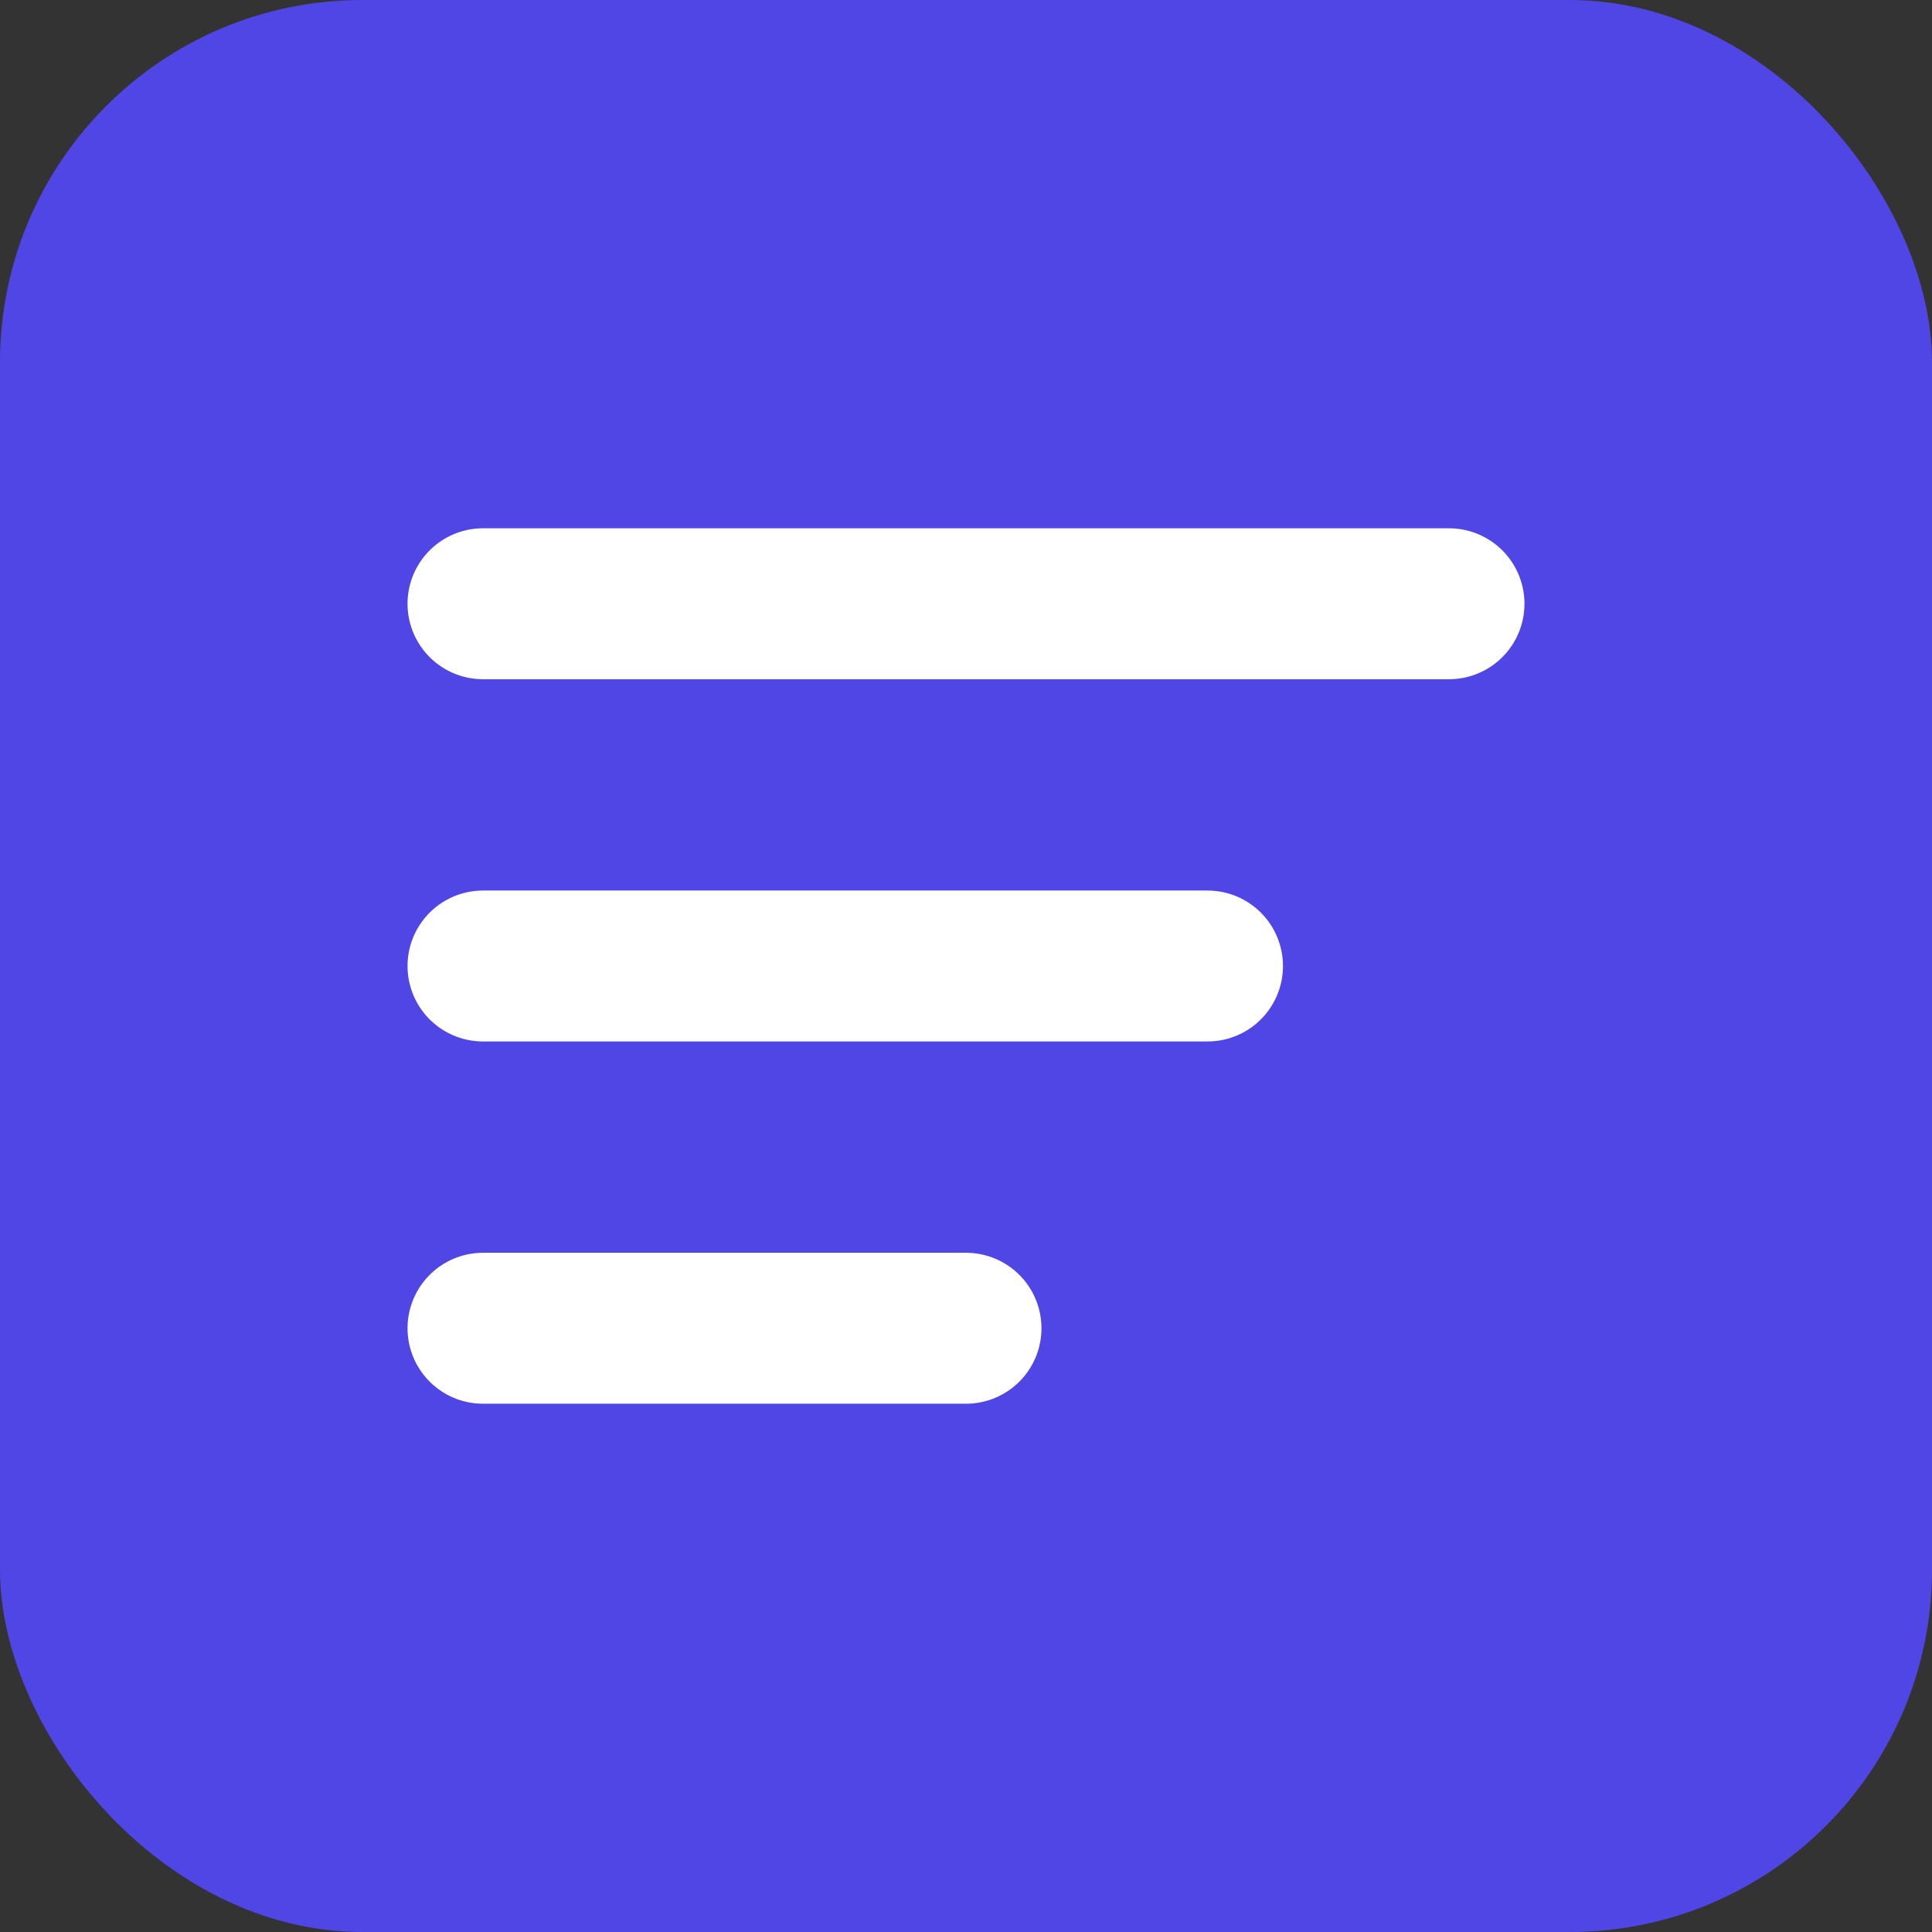
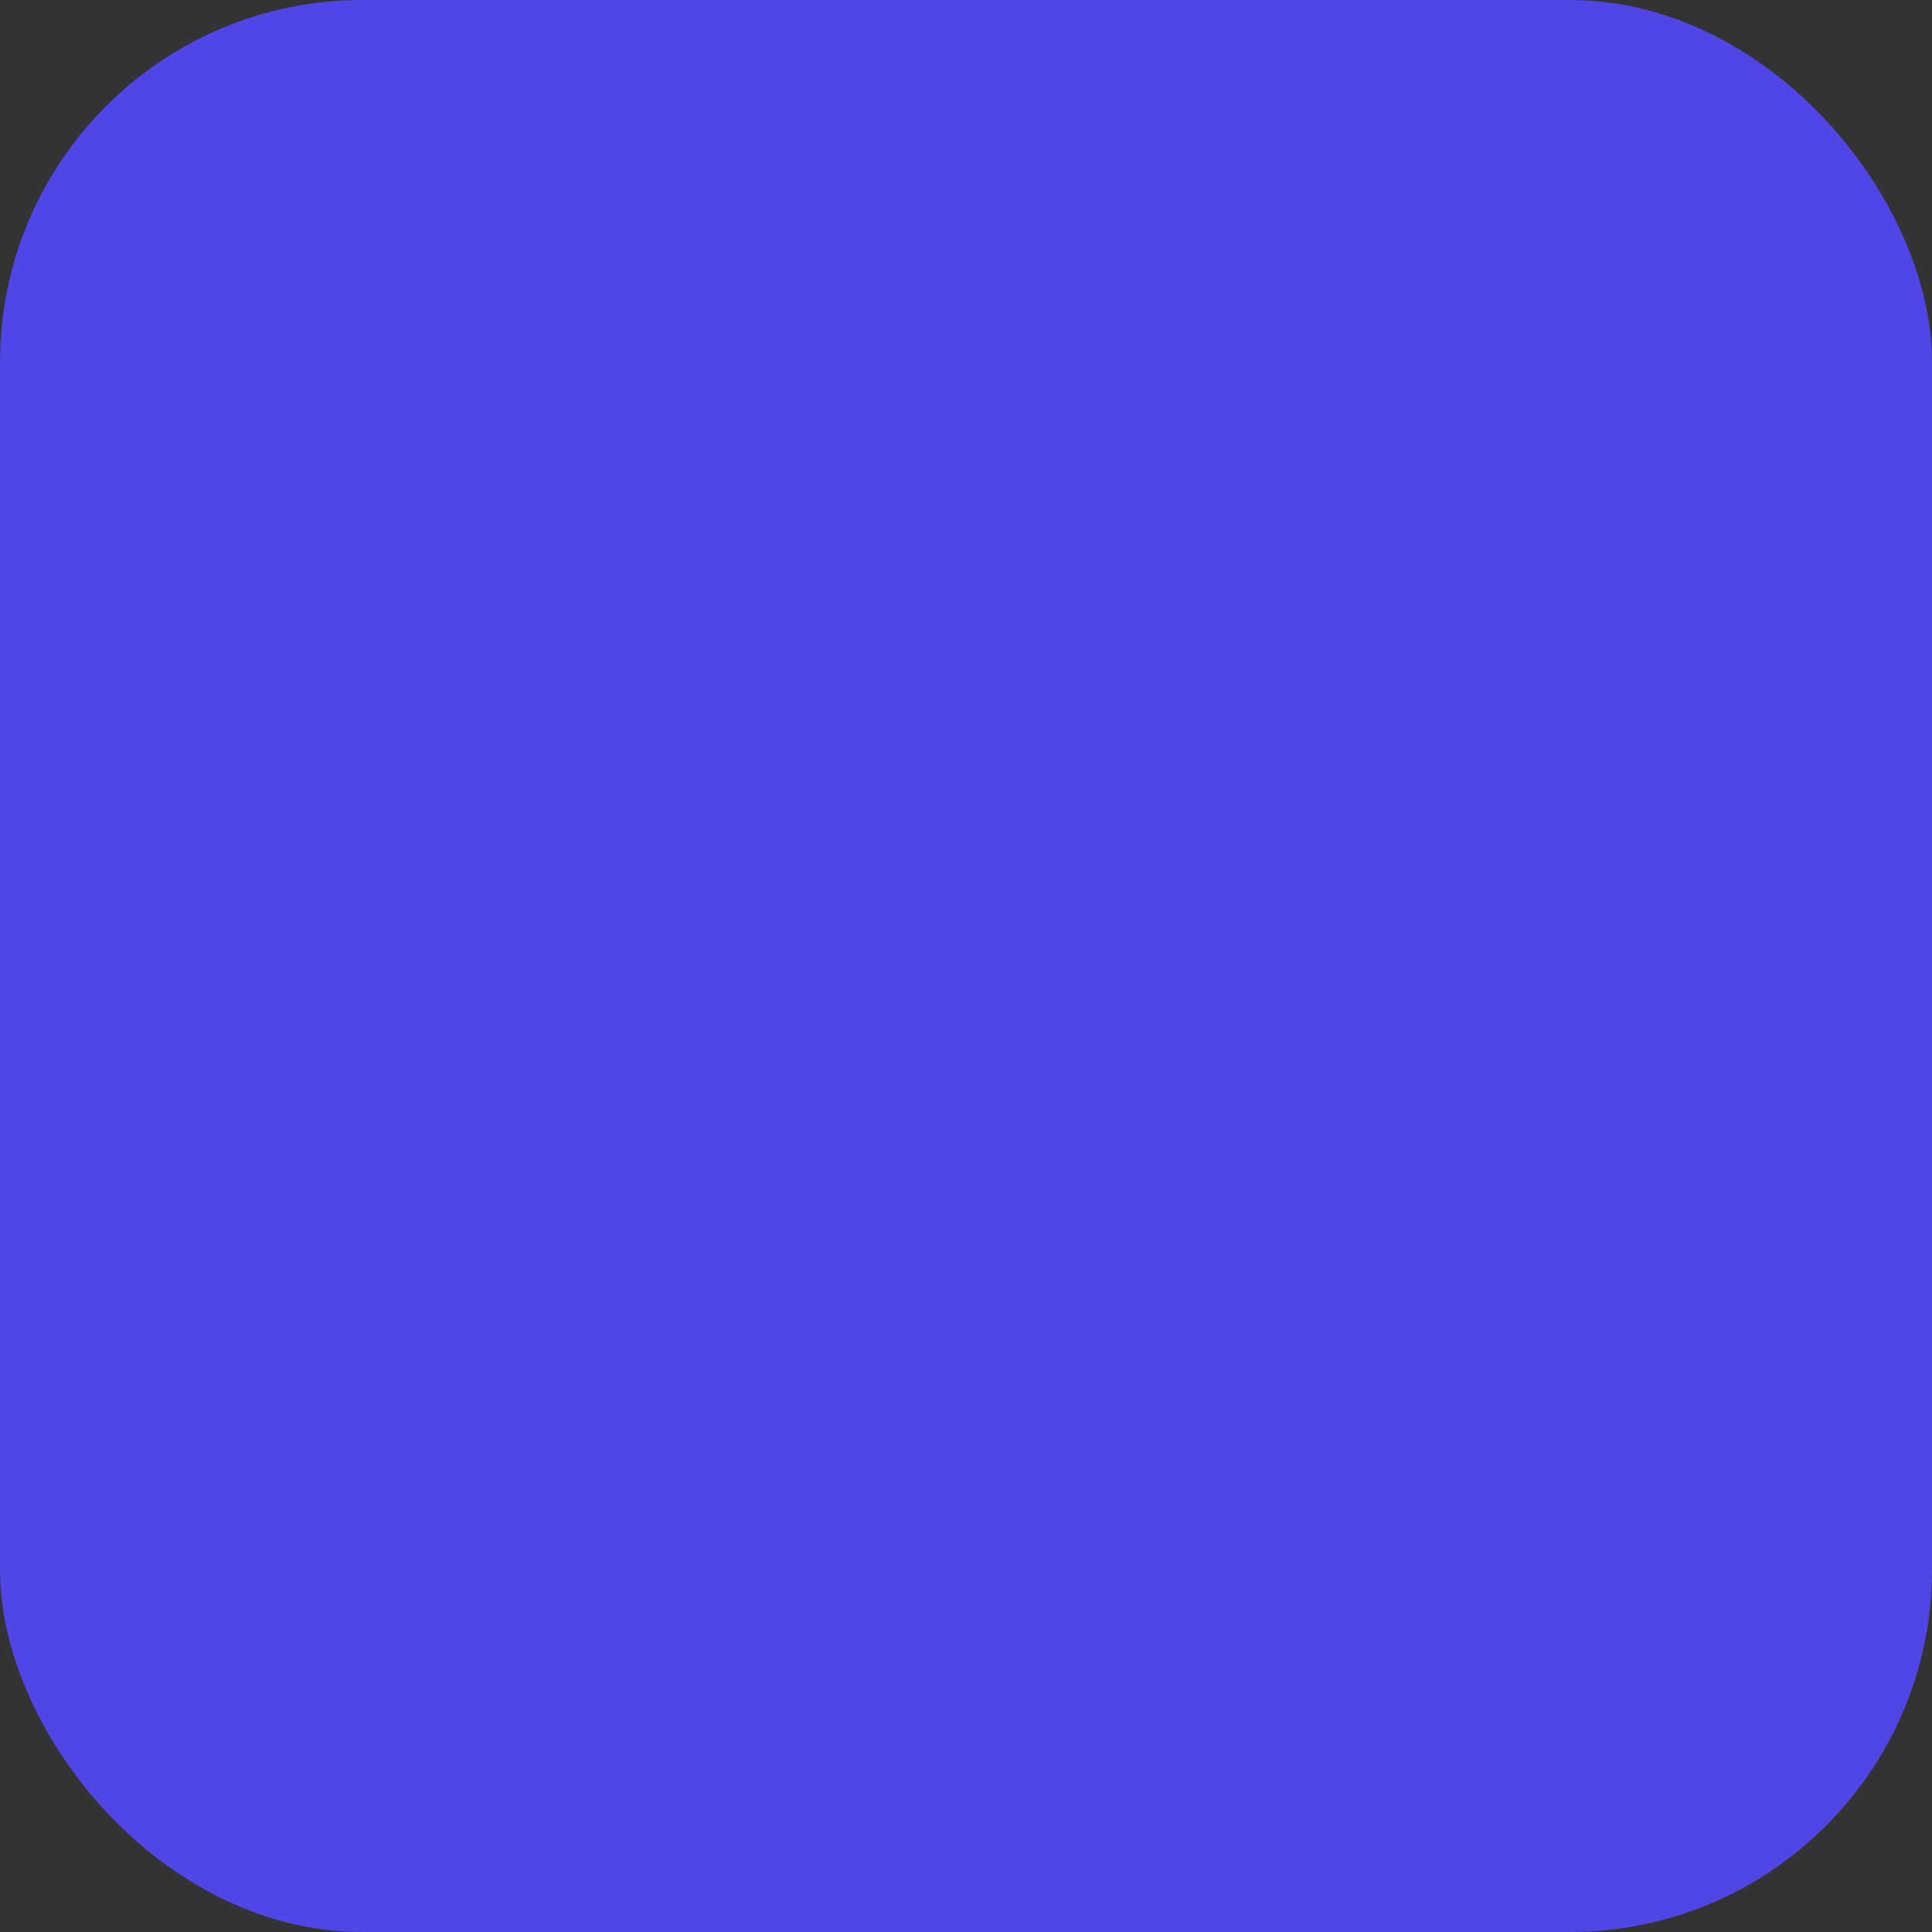
<svg xmlns="http://www.w3.org/2000/svg" viewBox="0 0 32 32" fill="none">
  <rect x="0" y="0" width="32" height="32" fill="#333333" stroke="none" />
  <rect width="32" height="32" rx="6" fill="#4F46E5" />
-   <path d="M8 10h16M8 16h12M8 22h8" stroke="white" stroke-width="2.5" stroke-linecap="round" />
</svg>